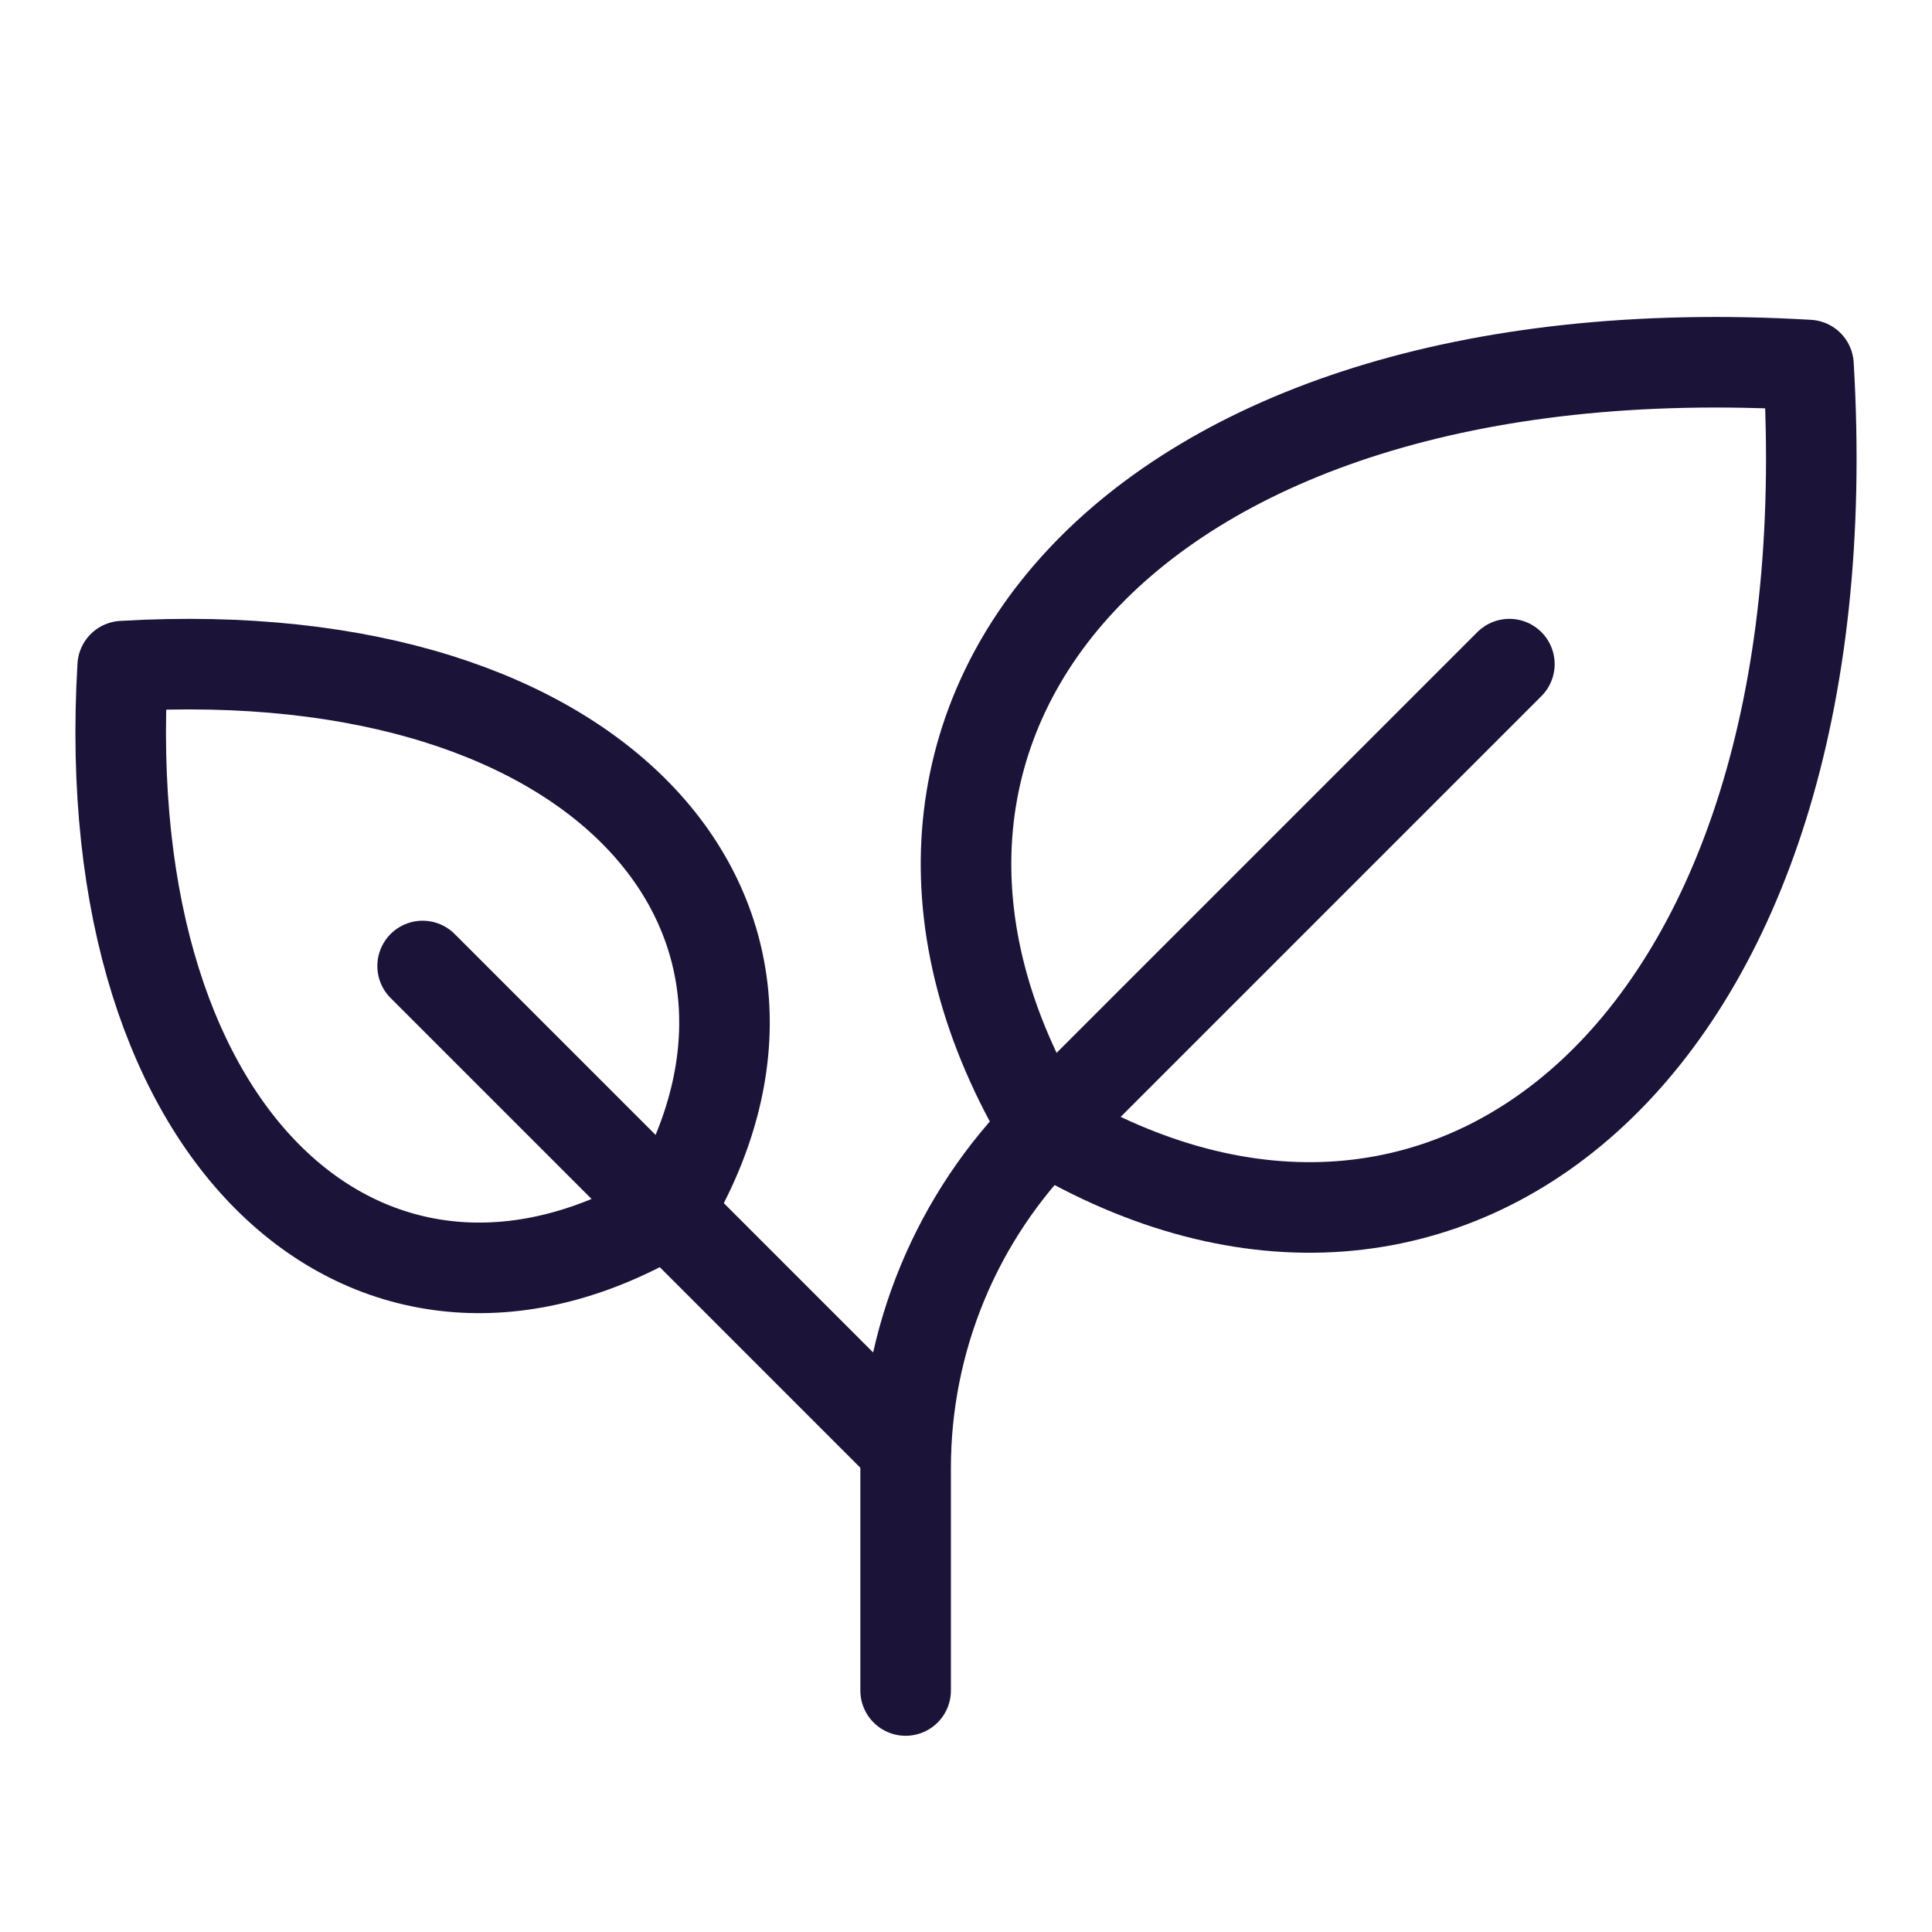
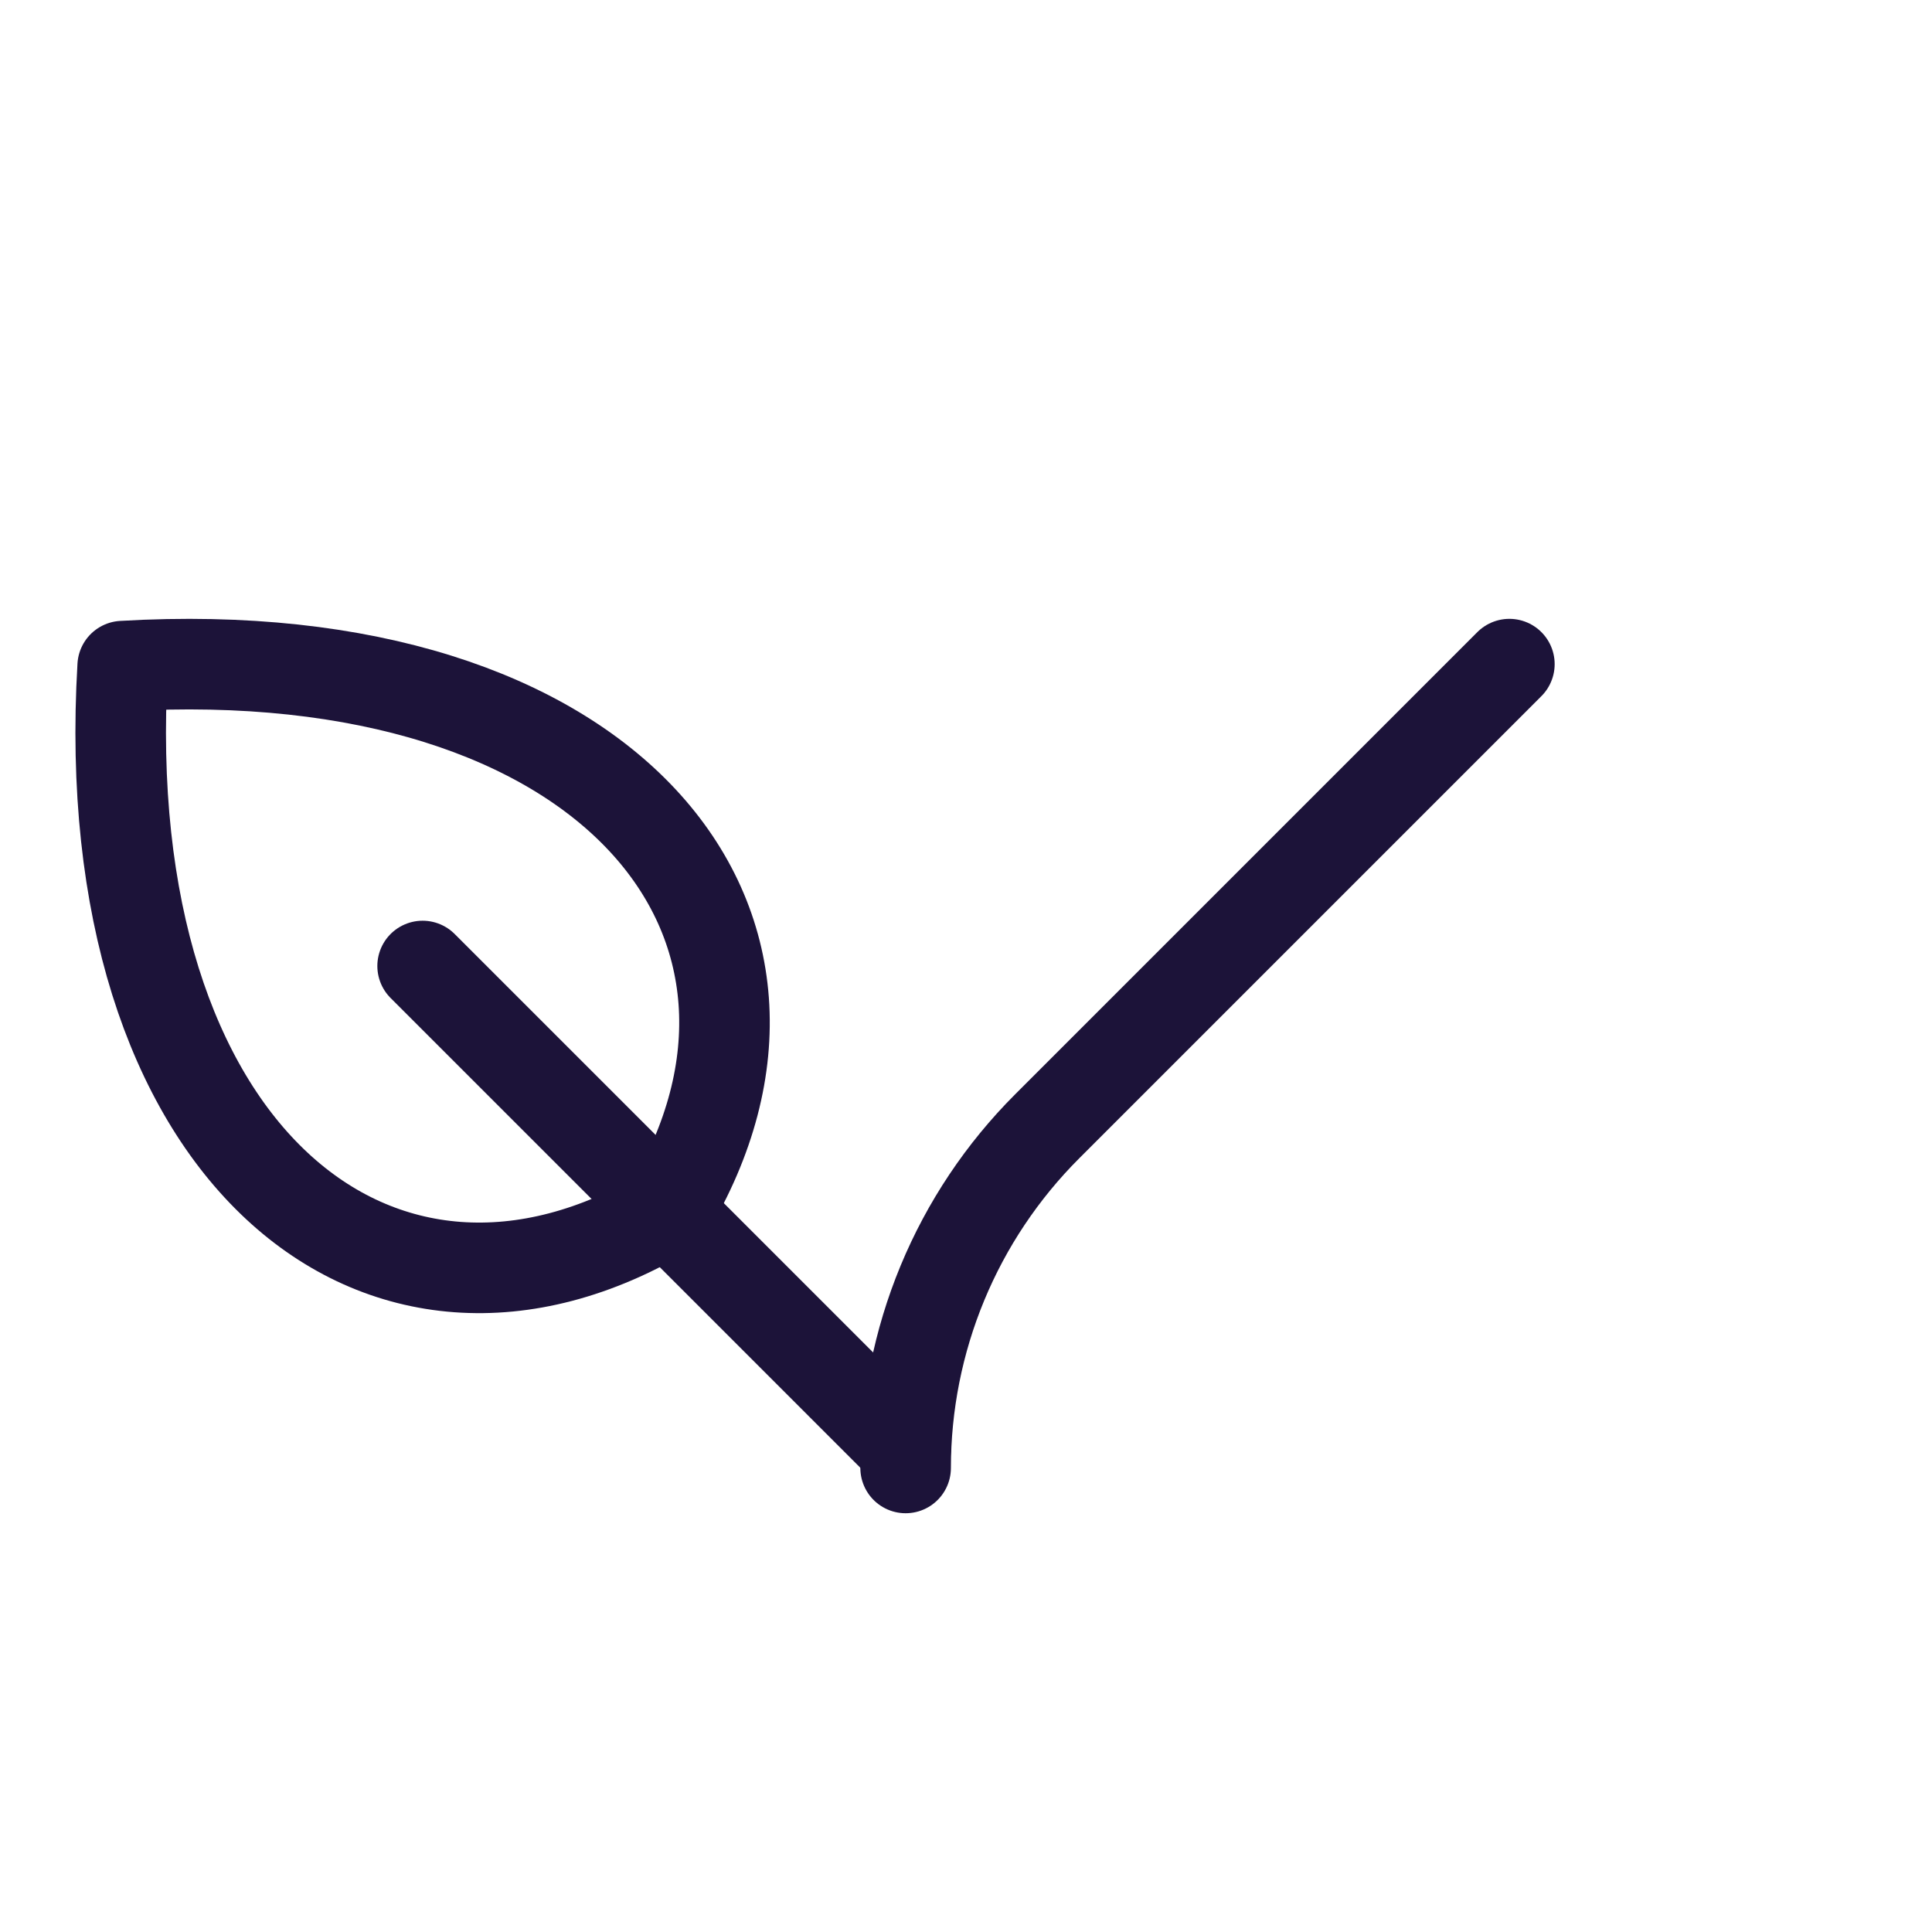
<svg xmlns="http://www.w3.org/2000/svg" width="32" height="32" viewBox="0 0 32 32" fill="none">
  <g clip-path="url(#clip0_1032_3100)">
-     <path d="M17.317 18.682C13.328 12.031 18.648 5.381 29.954 6.046C30.625 17.352 23.969 22.672 17.317 18.682Z" stroke="#1C1339" stroke-width="1.5" stroke-linecap="round" stroke-linejoin="round" />
    <path d="M11.059 20.059C13.909 15.309 10.109 10.559 2.032 11.033C1.557 19.109 6.309 22.909 11.059 20.059Z" stroke="#1C1339" stroke-width="1.5" stroke-linecap="round" stroke-linejoin="round" />
    <path d="M7 16L15 24" stroke="#1C1339" stroke-width="1.5" stroke-linecap="round" stroke-linejoin="round" />
-     <path d="M25 11L17.344 18.656C16.601 19.399 16.011 20.281 15.609 21.252C15.207 22.223 15 23.263 15 24.314V28" stroke="#1C1339" stroke-width="1.5" stroke-linecap="round" stroke-linejoin="round" />
+     <path d="M25 11L17.344 18.656C16.601 19.399 16.011 20.281 15.609 21.252C15.207 22.223 15 23.263 15 24.314" stroke="#1C1339" stroke-width="1.5" stroke-linecap="round" stroke-linejoin="round" />
  </g>
  <defs>
    <clipPath id="clip0_1032_3100">
      <rect width="32" height="32" fill="white" />
    </clipPath>
  </defs>
</svg>